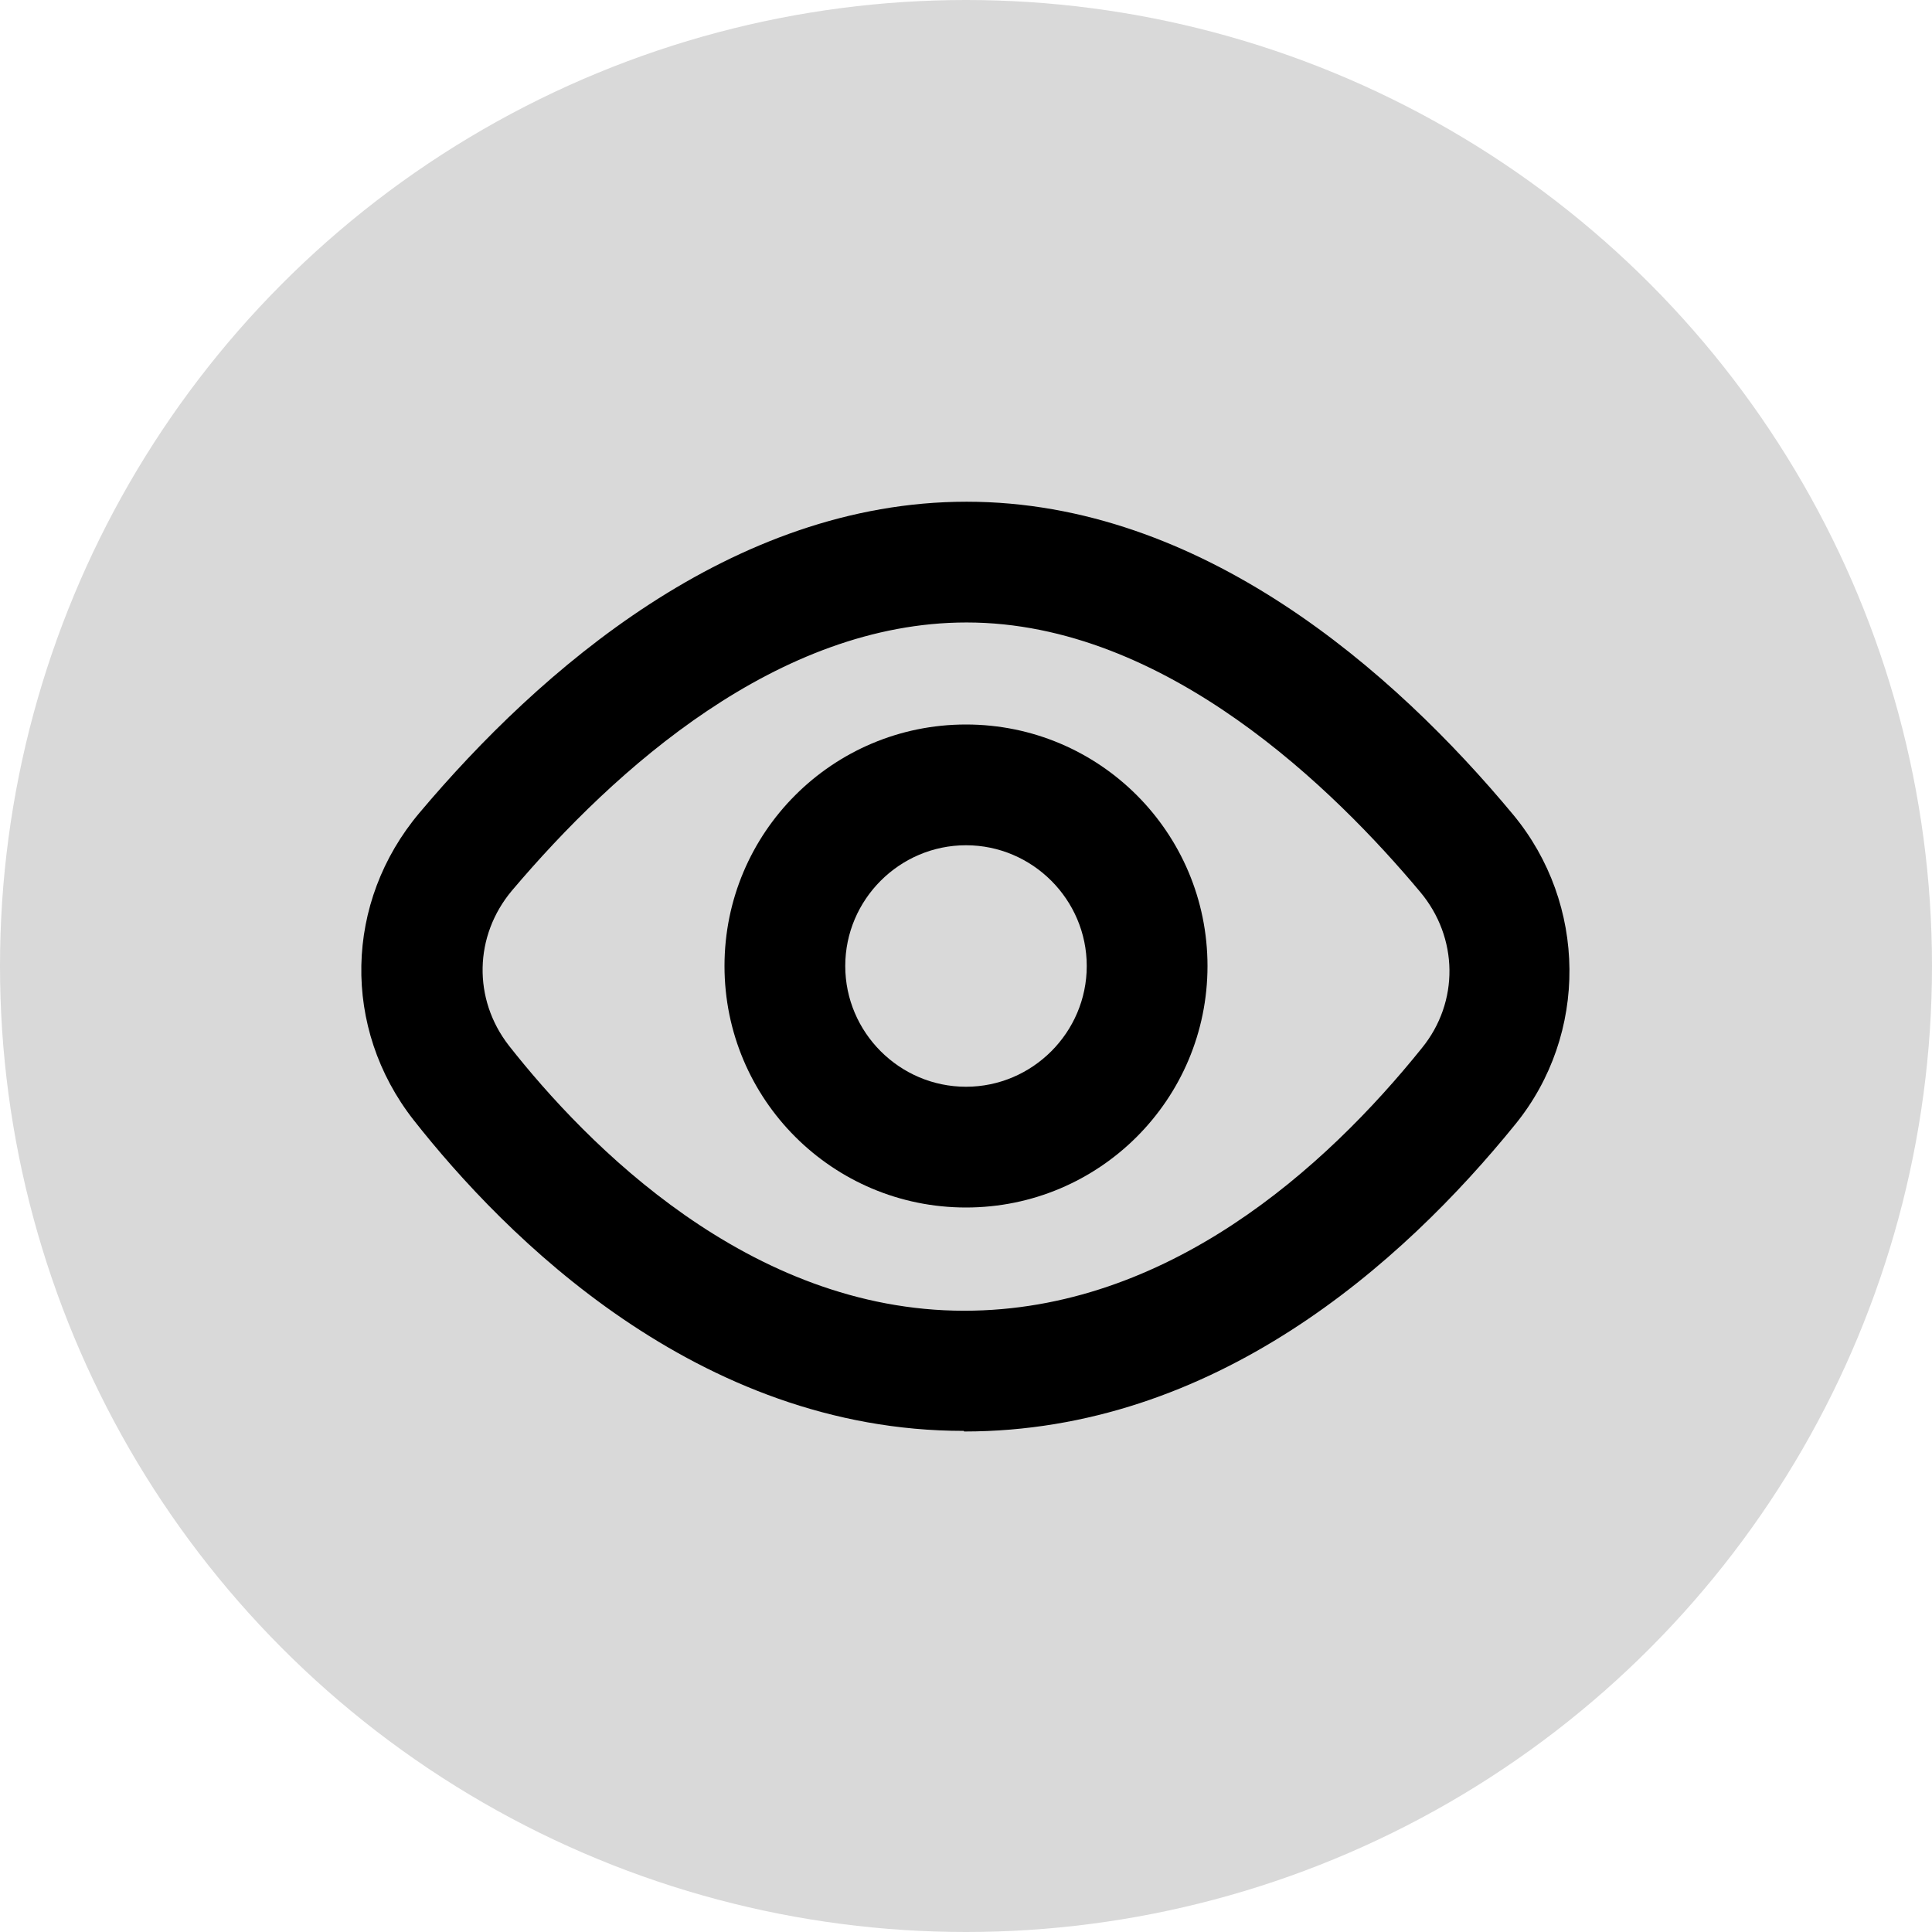
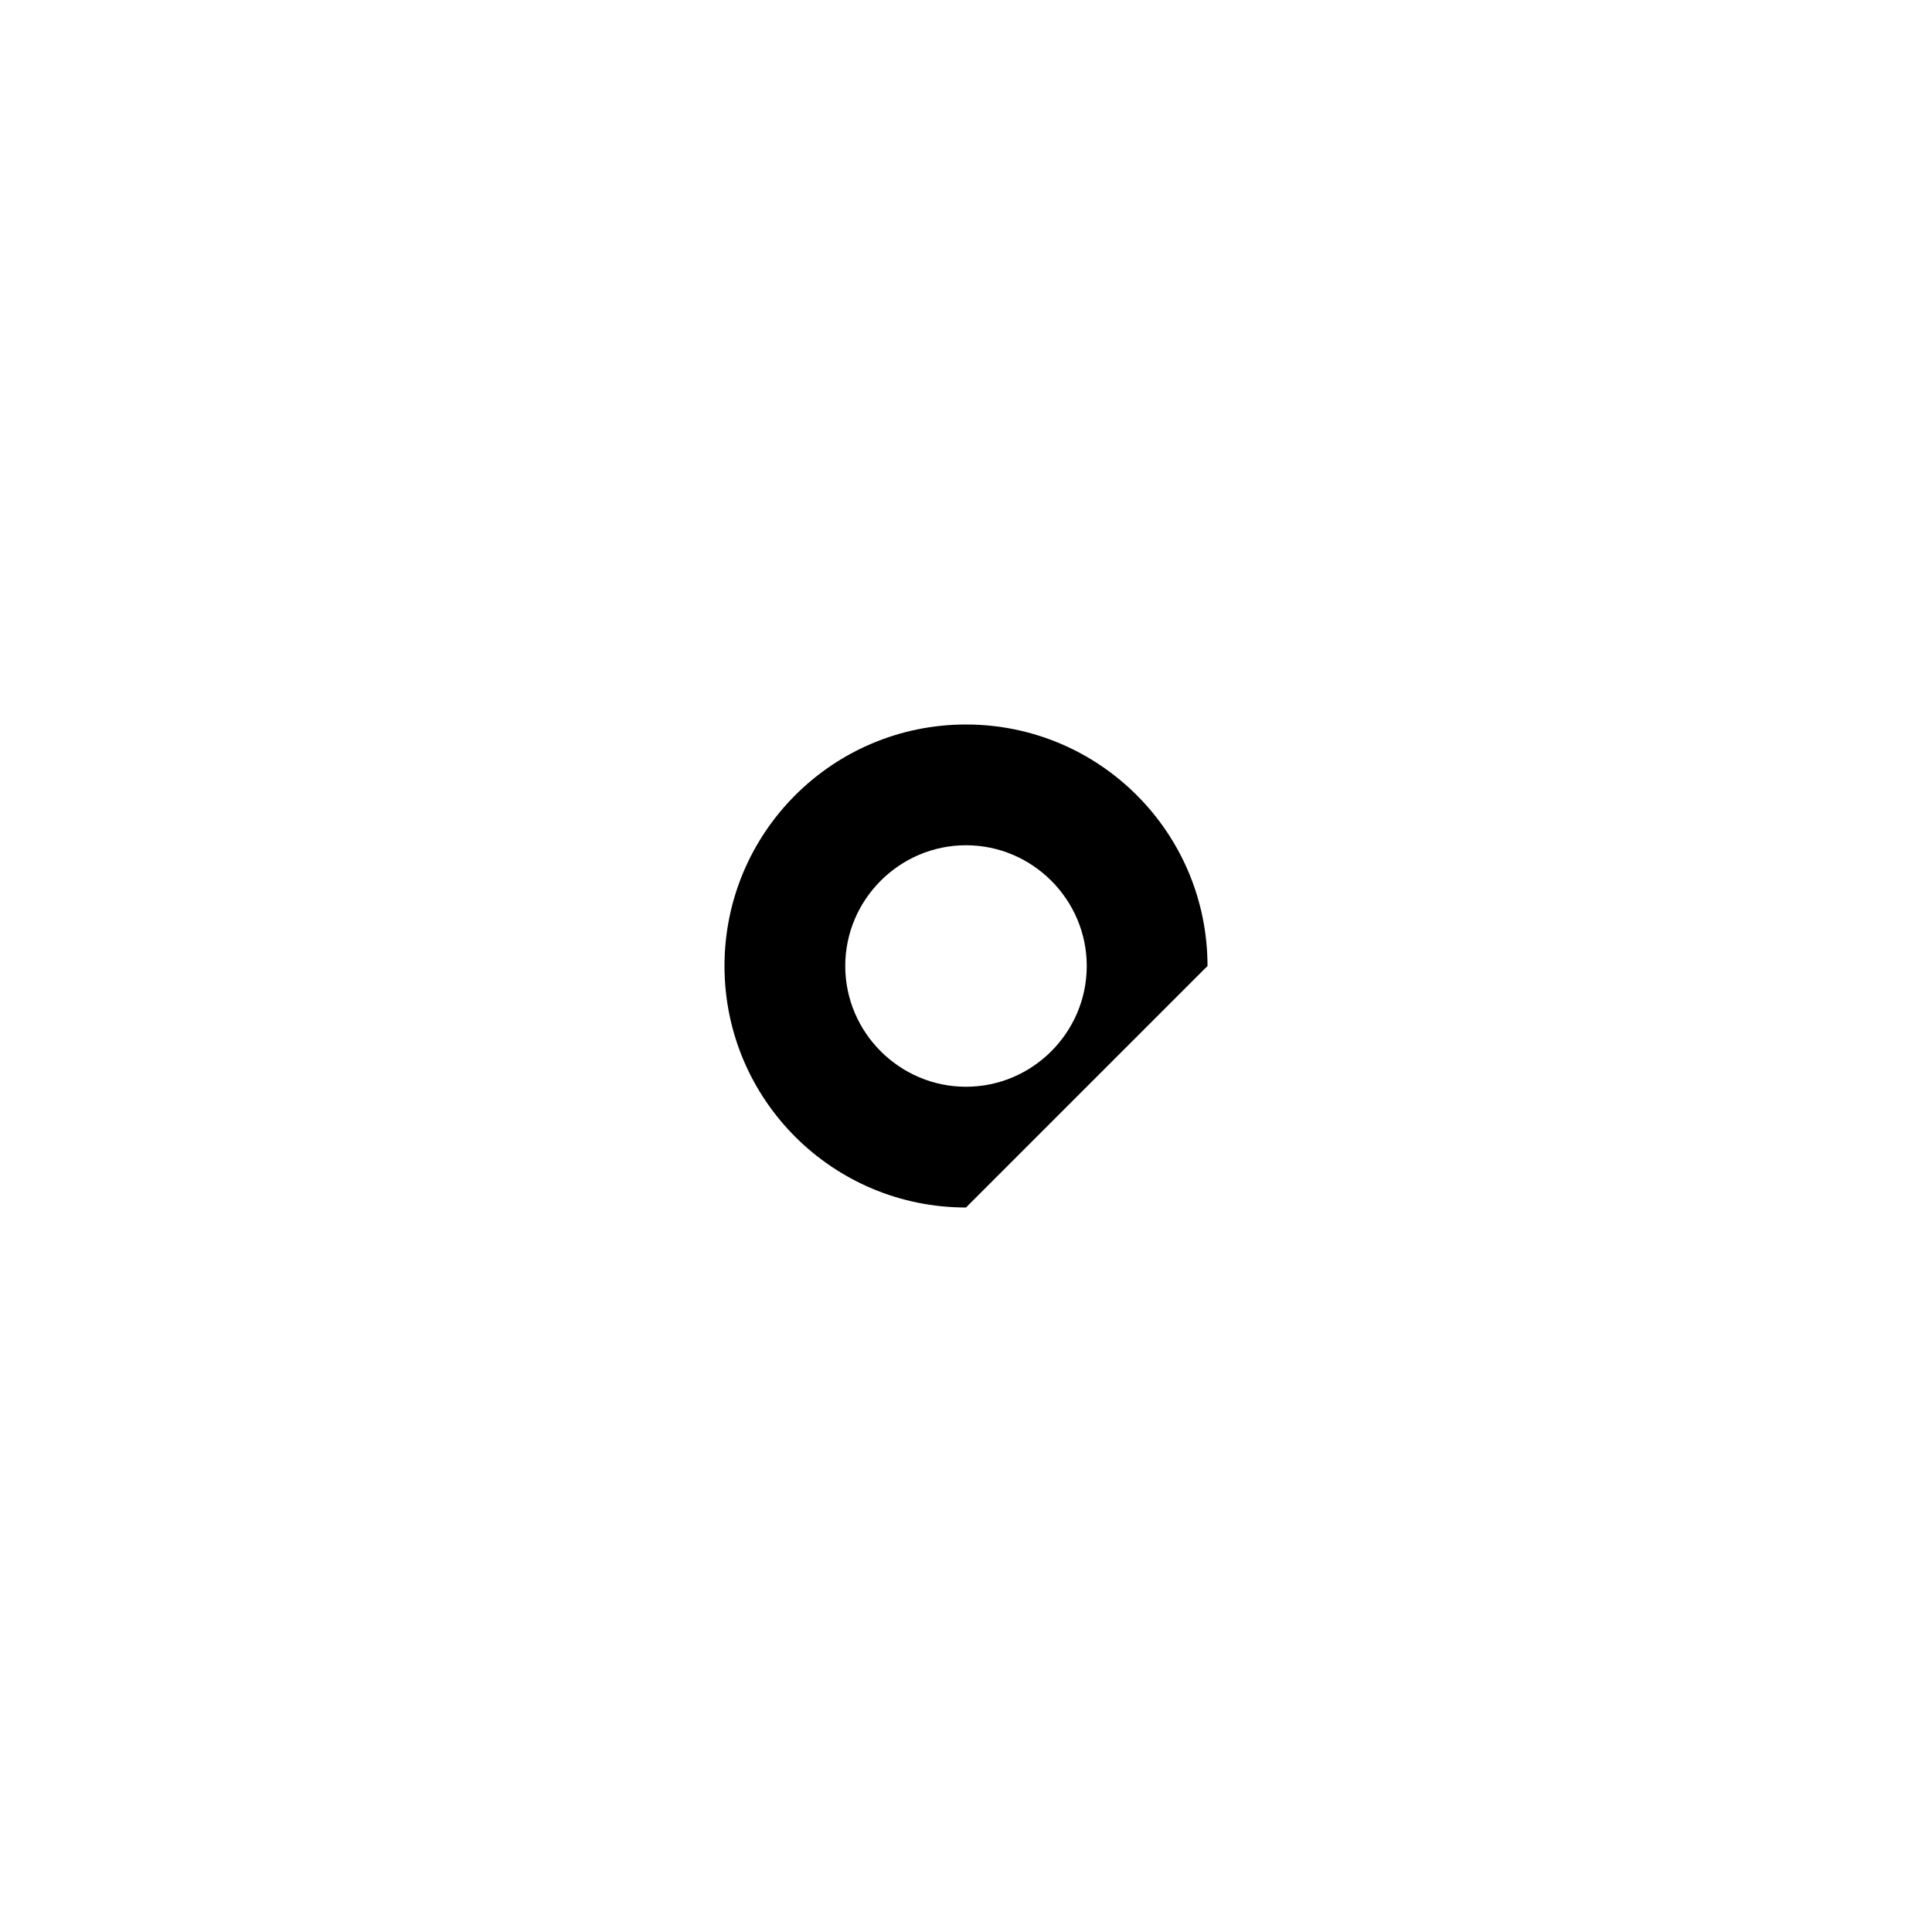
<svg xmlns="http://www.w3.org/2000/svg" width="32" height="32" viewBox="0 0 32 32" fill="none">
-   <circle cx="16" cy="16" r="16" fill="#D9D9D9" />
-   <path d="M15.96 23.7C11.55 23.7 8.36 20.47 6.85 18.55C5.66 17.03 5.7 14.94 6.95 13.46C8.93 11.11 12.12 8.31 16.01 8.31C19.9 8.31 23.09 11.12 25.06 13.49C26.29 14.97 26.31 17.13 25.1 18.62C23.22 20.94 20.11 23.71 15.97 23.71L15.96 23.7ZM16.01 10.31C12.89 10.31 10.19 12.73 8.48 14.75C7.85 15.5 7.83 16.55 8.43 17.32C9.72 18.96 12.41 21.71 15.97 21.71C19.33 21.71 21.95 19.35 23.55 17.36C24.17 16.6 24.16 15.53 23.52 14.77C22.13 13.11 19.32 10.31 16.01 10.31V10.31Z" fill="black" />
-   <path d="M16 20C13.79 20 12 18.21 12 16C12 13.79 13.79 12 16 12C18.21 12 20 13.79 20 16C20 18.21 18.21 20 16 20ZM16 14C14.9 14 14 14.9 14 16C14 17.1 14.9 18 16 18C17.1 18 18 17.1 18 16C18 14.9 17.1 14 16 14Z" fill="black" />
+   <path d="M16 20C13.79 20 12 18.21 12 16C12 13.79 13.79 12 16 12C18.21 12 20 13.79 20 16ZM16 14C14.9 14 14 14.9 14 16C14 17.1 14.9 18 16 18C17.1 18 18 17.1 18 16C18 14.9 17.1 14 16 14Z" fill="black" />
</svg>